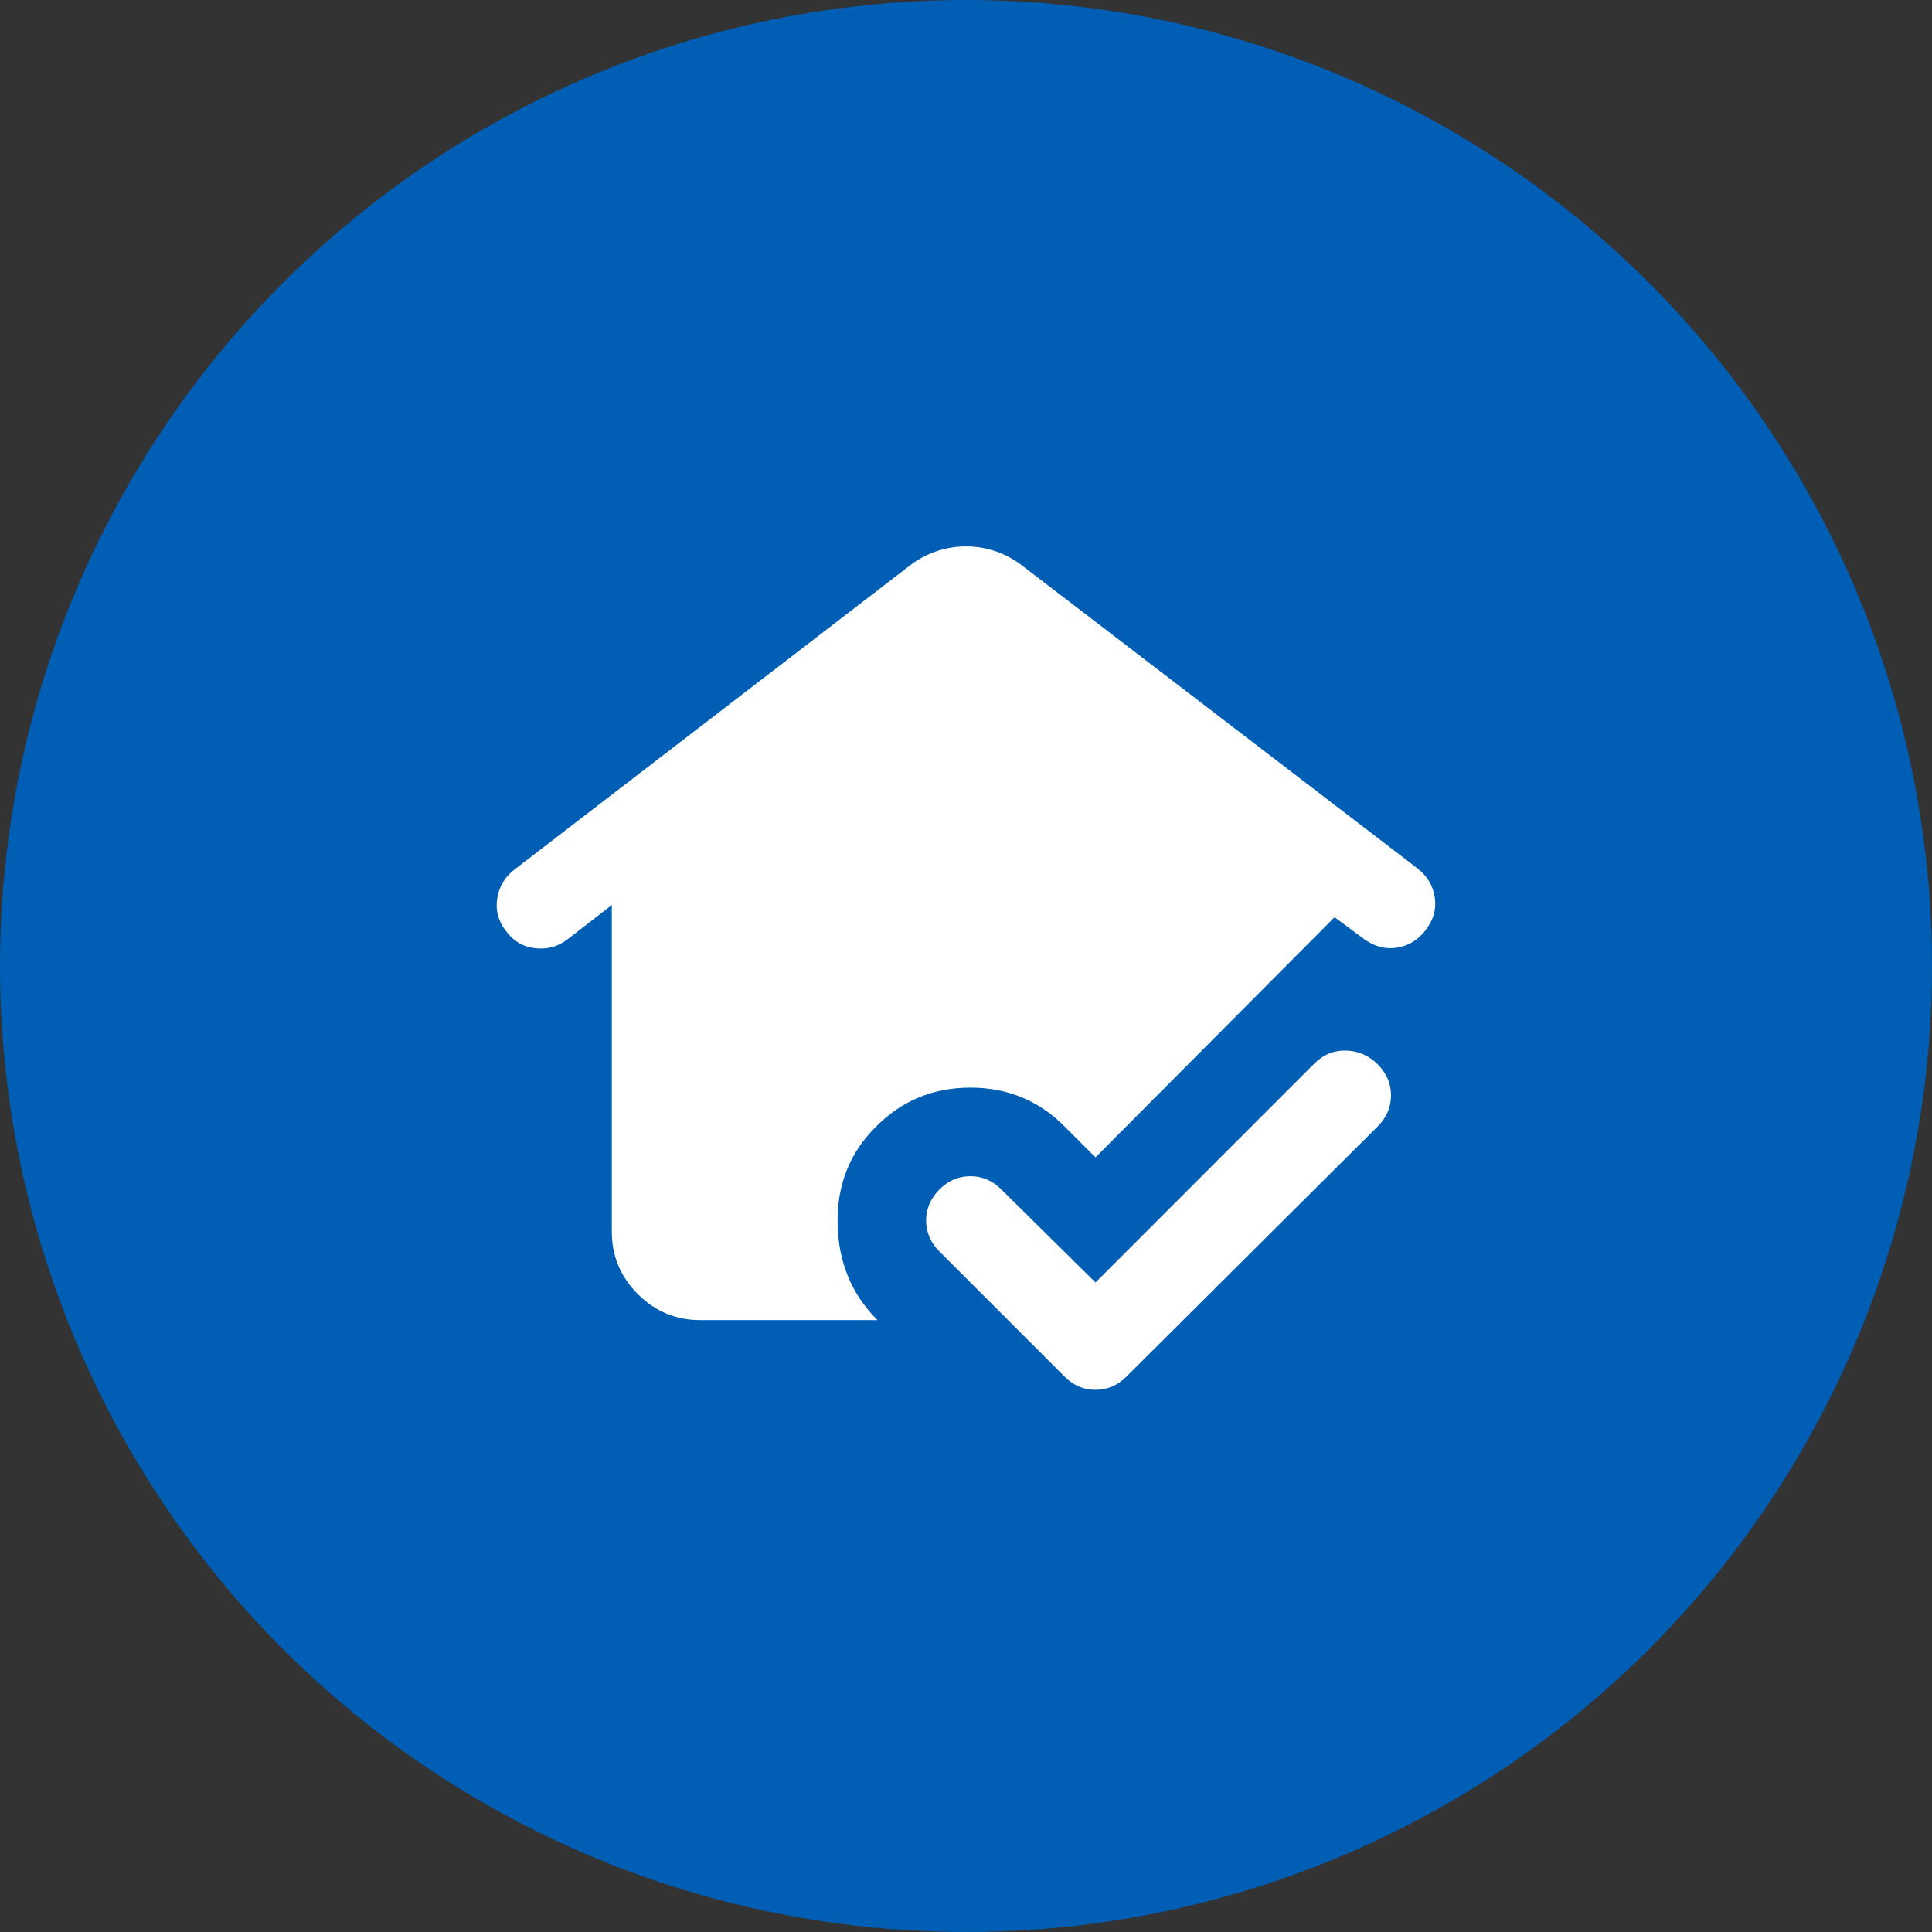
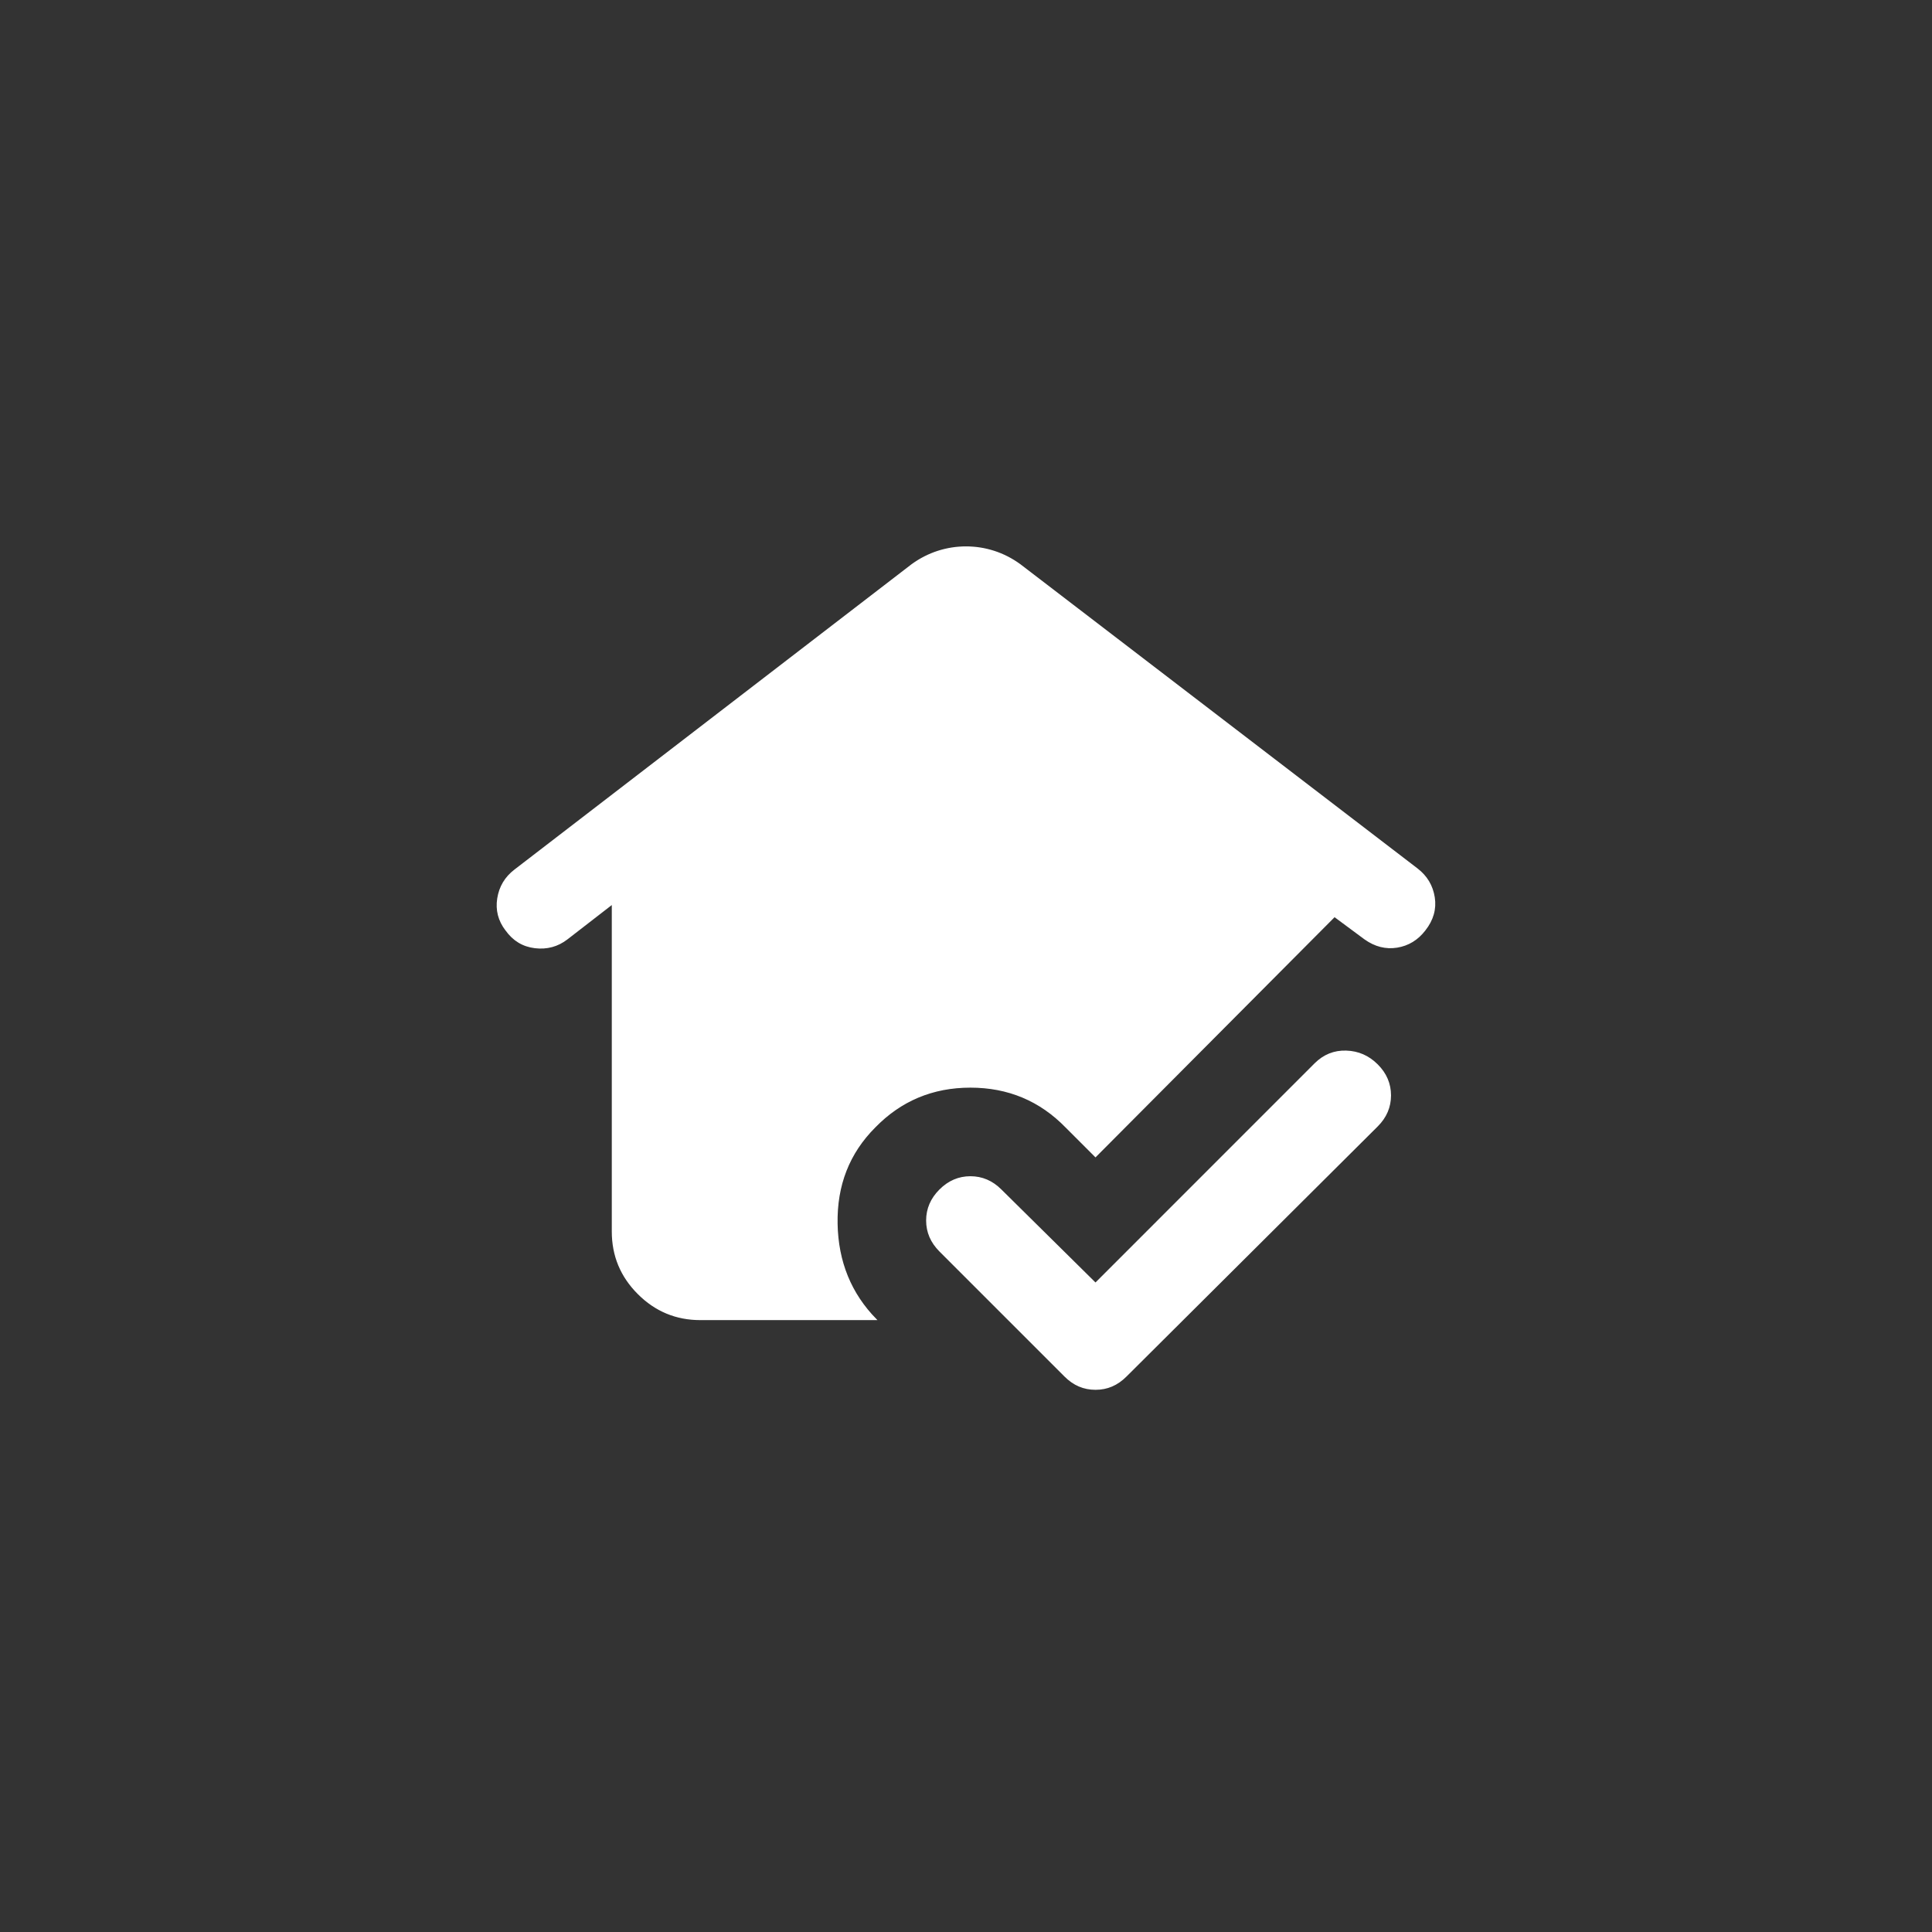
<svg xmlns="http://www.w3.org/2000/svg" width="40" height="40" viewBox="0 0 40 40" fill="none">
  <rect x="0" y="0" width="40" height="40" fill="#333333" stroke="none" />
-   <circle cx="20" cy="20" r="20" fill="#005EB5" />
  <path d="M22.672 26.561L22.681 26.57L22.69 26.561L27.227 22.023C27.408 21.843 27.623 21.756 27.871 21.764C28.12 21.771 28.335 21.865 28.516 22.046C28.697 22.227 28.787 22.438 28.787 22.679C28.787 22.92 28.697 23.131 28.516 23.312C28.516 23.312 28.516 23.312 28.516 23.312L23.314 28.491L23.314 28.491C23.223 28.582 23.125 28.65 23.02 28.695C22.915 28.74 22.802 28.762 22.681 28.762C22.561 28.762 22.448 28.74 22.342 28.695C22.237 28.65 22.139 28.582 22.048 28.491L19.459 25.902C19.278 25.72 19.187 25.51 19.187 25.269C19.187 25.028 19.278 24.817 19.459 24.636C19.64 24.455 19.851 24.365 20.091 24.365C20.332 24.365 20.543 24.455 20.724 24.636L20.724 24.636L22.672 26.561ZM12.679 18.738V18.712L12.659 18.728L11.742 19.438C11.546 19.589 11.324 19.649 11.075 19.619C10.827 19.589 10.627 19.468 10.477 19.257L10.477 19.257L10.476 19.257C10.326 19.061 10.269 18.843 10.307 18.602C10.345 18.361 10.461 18.165 10.658 18.014L18.884 11.689C18.884 11.689 18.884 11.689 18.884 11.689C19.051 11.568 19.23 11.477 19.419 11.416C19.609 11.355 19.803 11.325 20 11.325C20.197 11.325 20.391 11.355 20.58 11.416C20.77 11.477 20.948 11.568 21.115 11.689C21.115 11.689 21.115 11.689 21.115 11.689L29.342 17.991C29.342 17.991 29.342 17.991 29.342 17.991C29.538 18.142 29.655 18.338 29.693 18.579C29.73 18.82 29.667 19.045 29.5 19.257L29.5 19.257C29.349 19.453 29.157 19.57 28.924 19.608C28.691 19.645 28.469 19.589 28.257 19.438C28.257 19.438 28.257 19.438 28.257 19.438L27.639 18.98L27.63 18.973L27.622 18.981L22.681 23.945L22.071 23.335C22.071 23.335 22.071 23.335 22.071 23.335C21.534 22.783 20.874 22.506 20.091 22.506C19.309 22.506 18.649 22.783 18.112 23.335C17.575 23.872 17.314 24.54 17.329 25.338C17.344 26.125 17.613 26.785 18.137 27.319H14.5C13.999 27.319 13.571 27.141 13.214 26.784C12.857 26.427 12.679 25.999 12.679 25.498V18.738Z" fill="white" stroke="white" stroke-width="0.025" />
</svg>